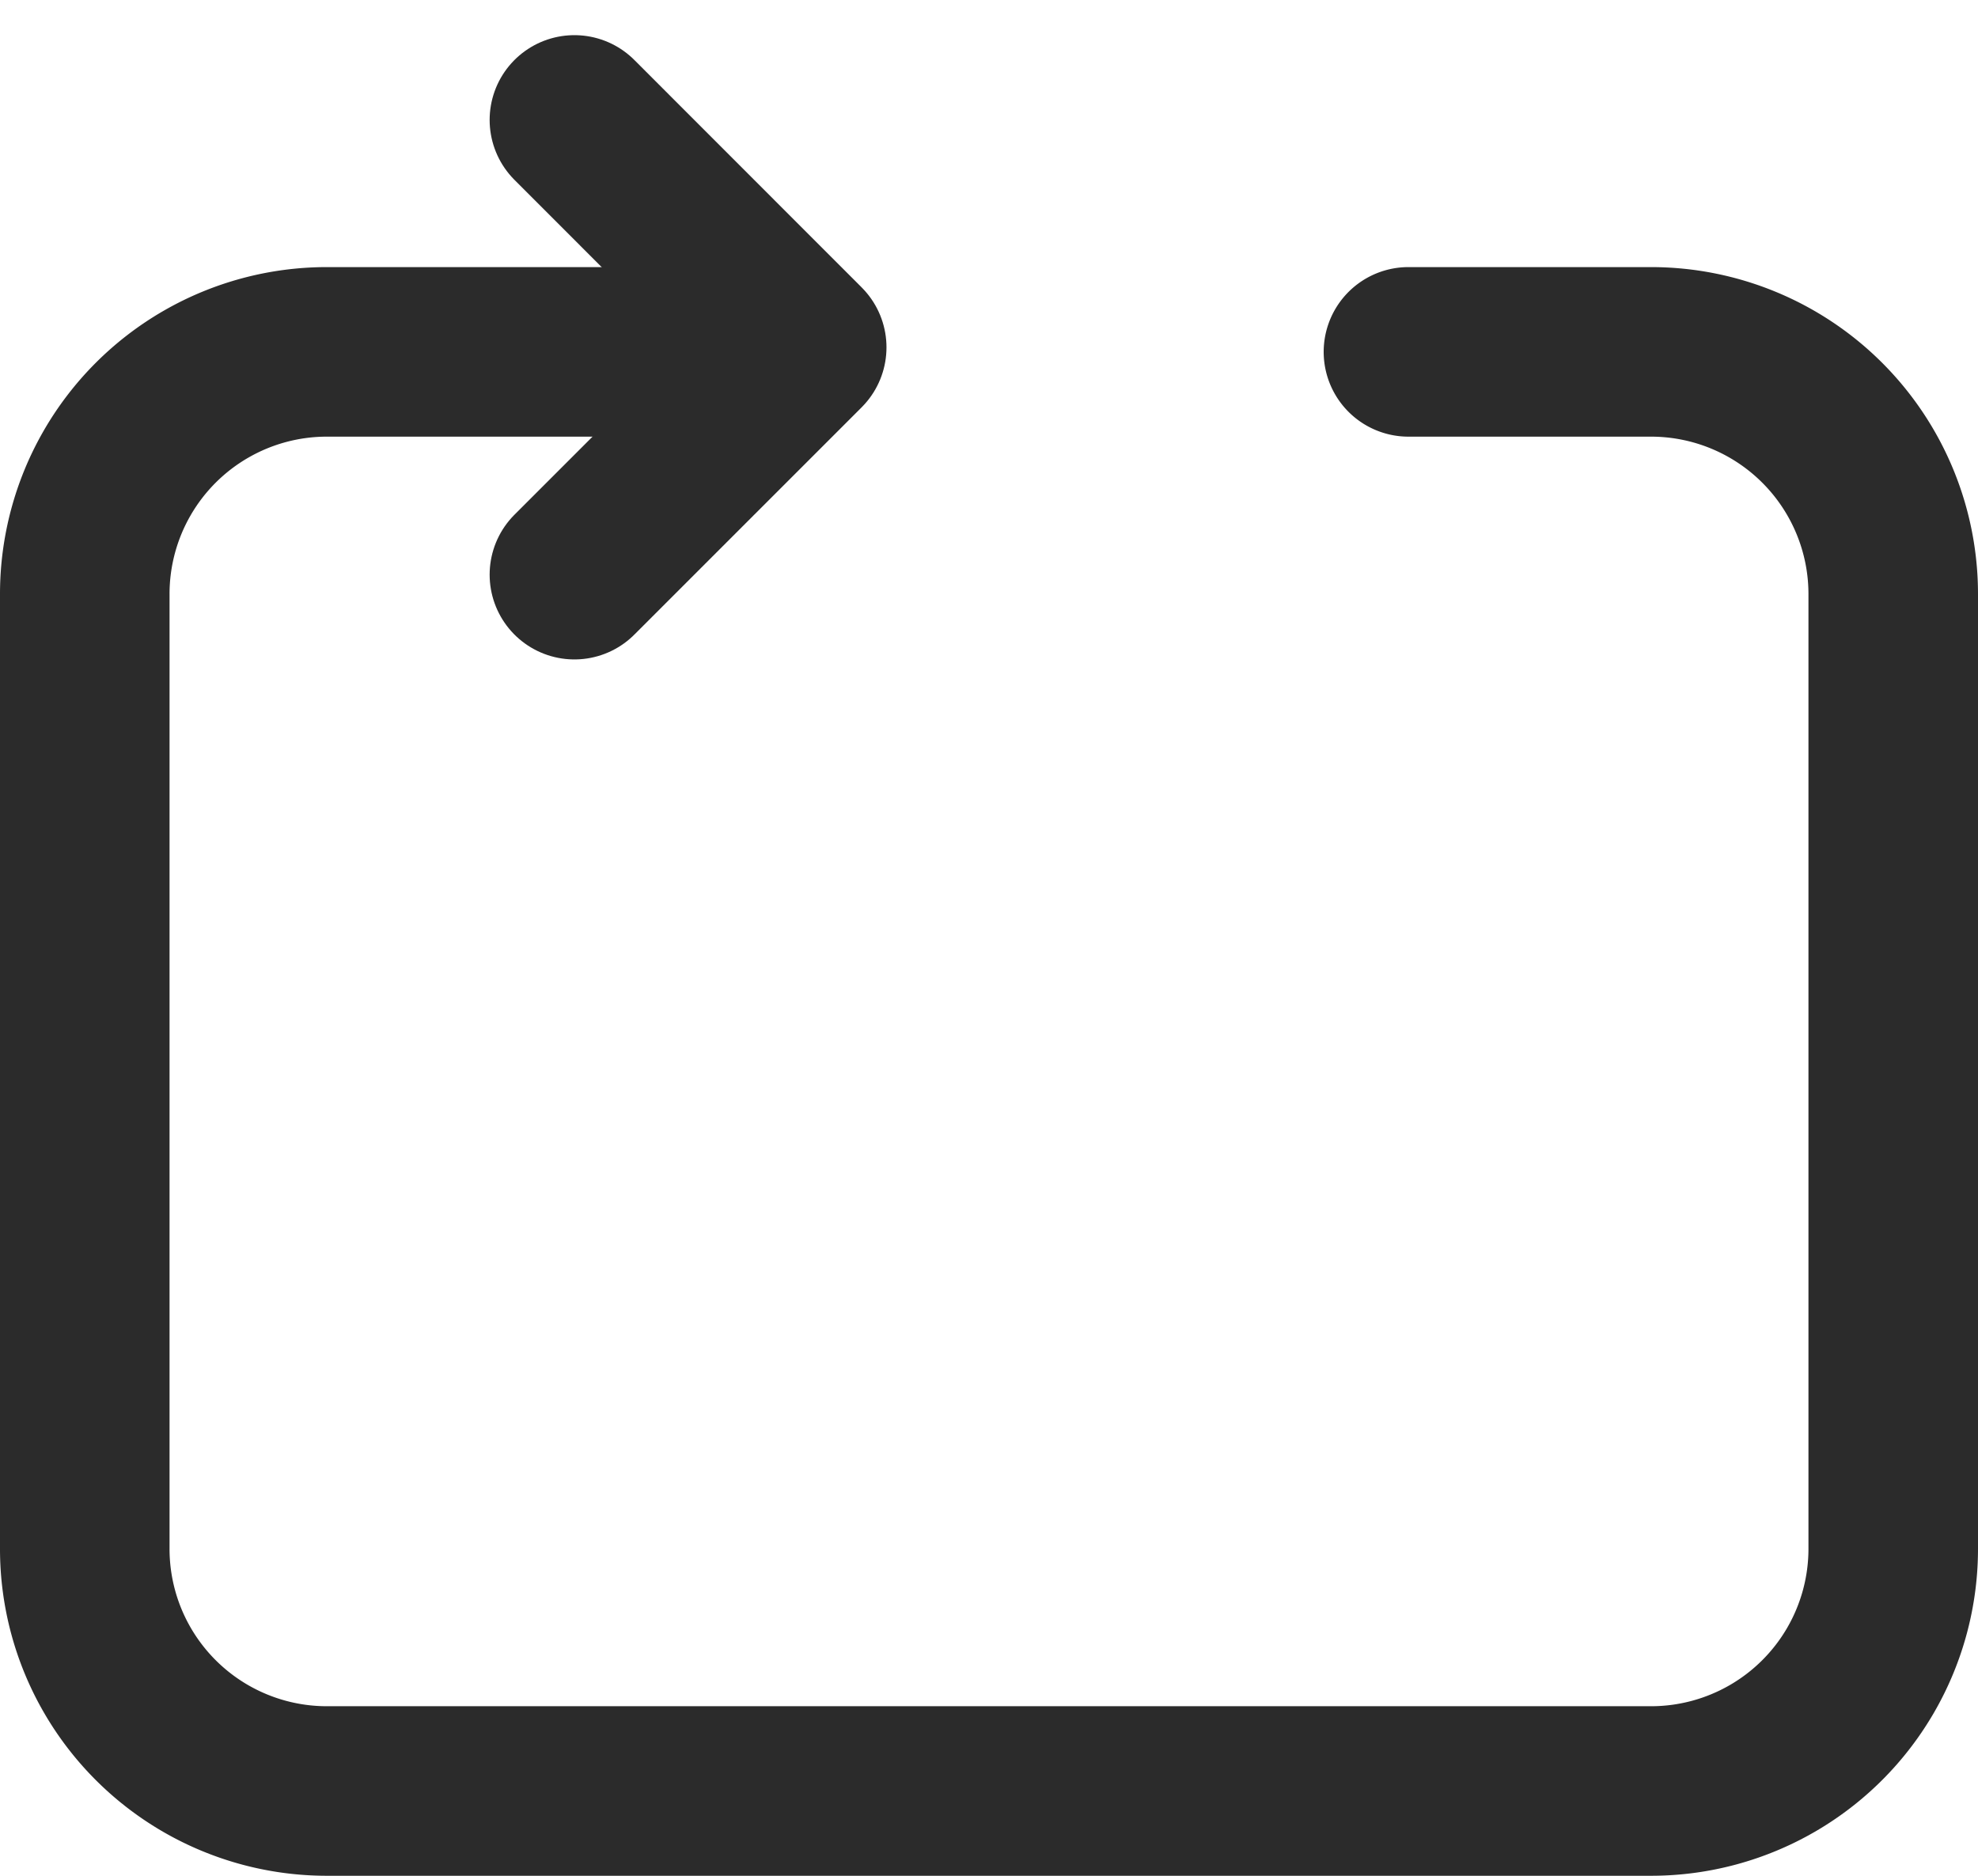
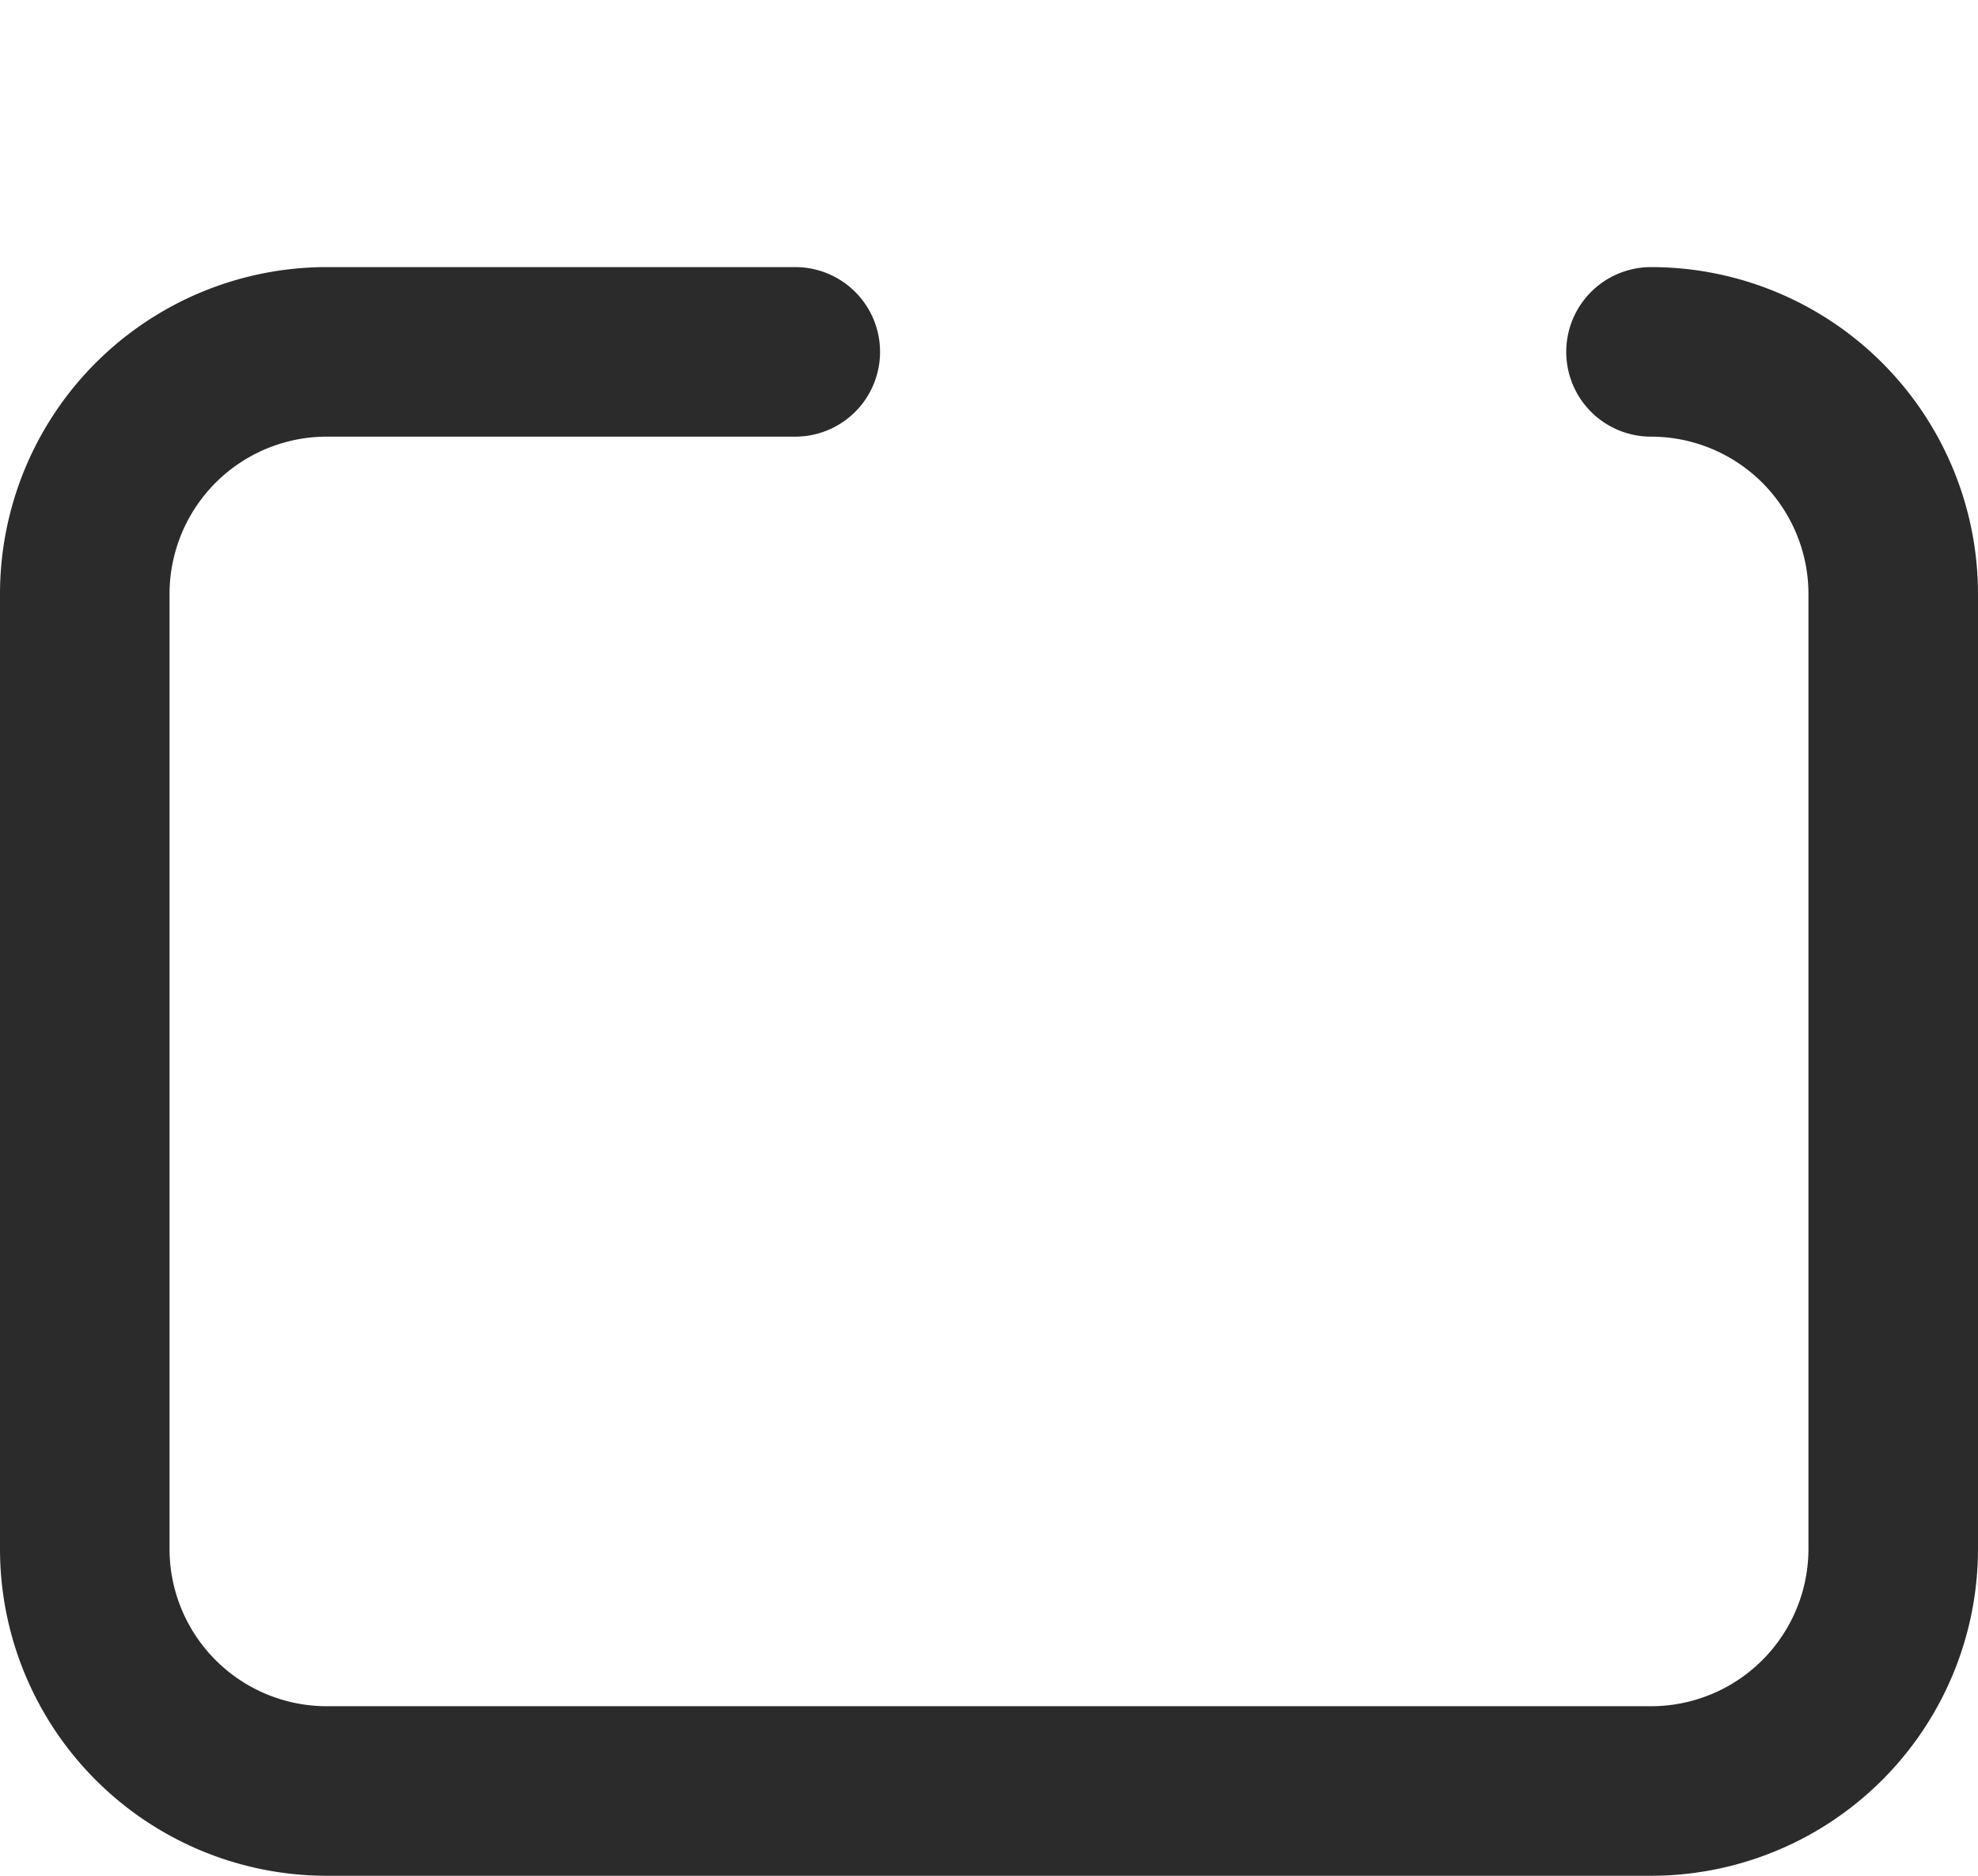
<svg xmlns="http://www.w3.org/2000/svg" width="17.5" height="16.594" viewBox="0 0 17.5 16.594">
  <g id="그룹_711" data-name="그룹 711" transform="translate(0.75 0.061)">
-     <path id="패스_3347" data-name="패스 3347" d="M331.059,439.361l2.011-2.011-2.011-2.012" transform="translate(-326.727 -434.338)" fill="none" stroke="#2b2b2b" stroke-linecap="round" stroke-linejoin="round" stroke-width="1.5" />
-     <path id="패스_3348" data-name="패스 3348" d="M333.013,437.39h-4.144a2.142,2.142,0,0,0-2.142,2.143v8.446a2.142,2.142,0,0,0,2.142,2.143h11.715a2.143,2.143,0,0,0,2.143-2.143v-8.446a2.143,2.143,0,0,0-2.143-2.143h-2.146" transform="translate(-326.727 -434.338)" fill="none" stroke="#2b2b2b" stroke-linecap="round" stroke-linejoin="round" stroke-width="1.5" />
+     <path id="패스_3348" data-name="패스 3348" d="M333.013,437.39h-4.144a2.142,2.142,0,0,0-2.142,2.143v8.446a2.142,2.142,0,0,0,2.142,2.143h11.715a2.143,2.143,0,0,0,2.143-2.143v-8.446a2.143,2.143,0,0,0-2.143-2.143" transform="translate(-326.727 -434.338)" fill="none" stroke="#2b2b2b" stroke-linecap="round" stroke-linejoin="round" stroke-width="1.5" />
  </g>
</svg>